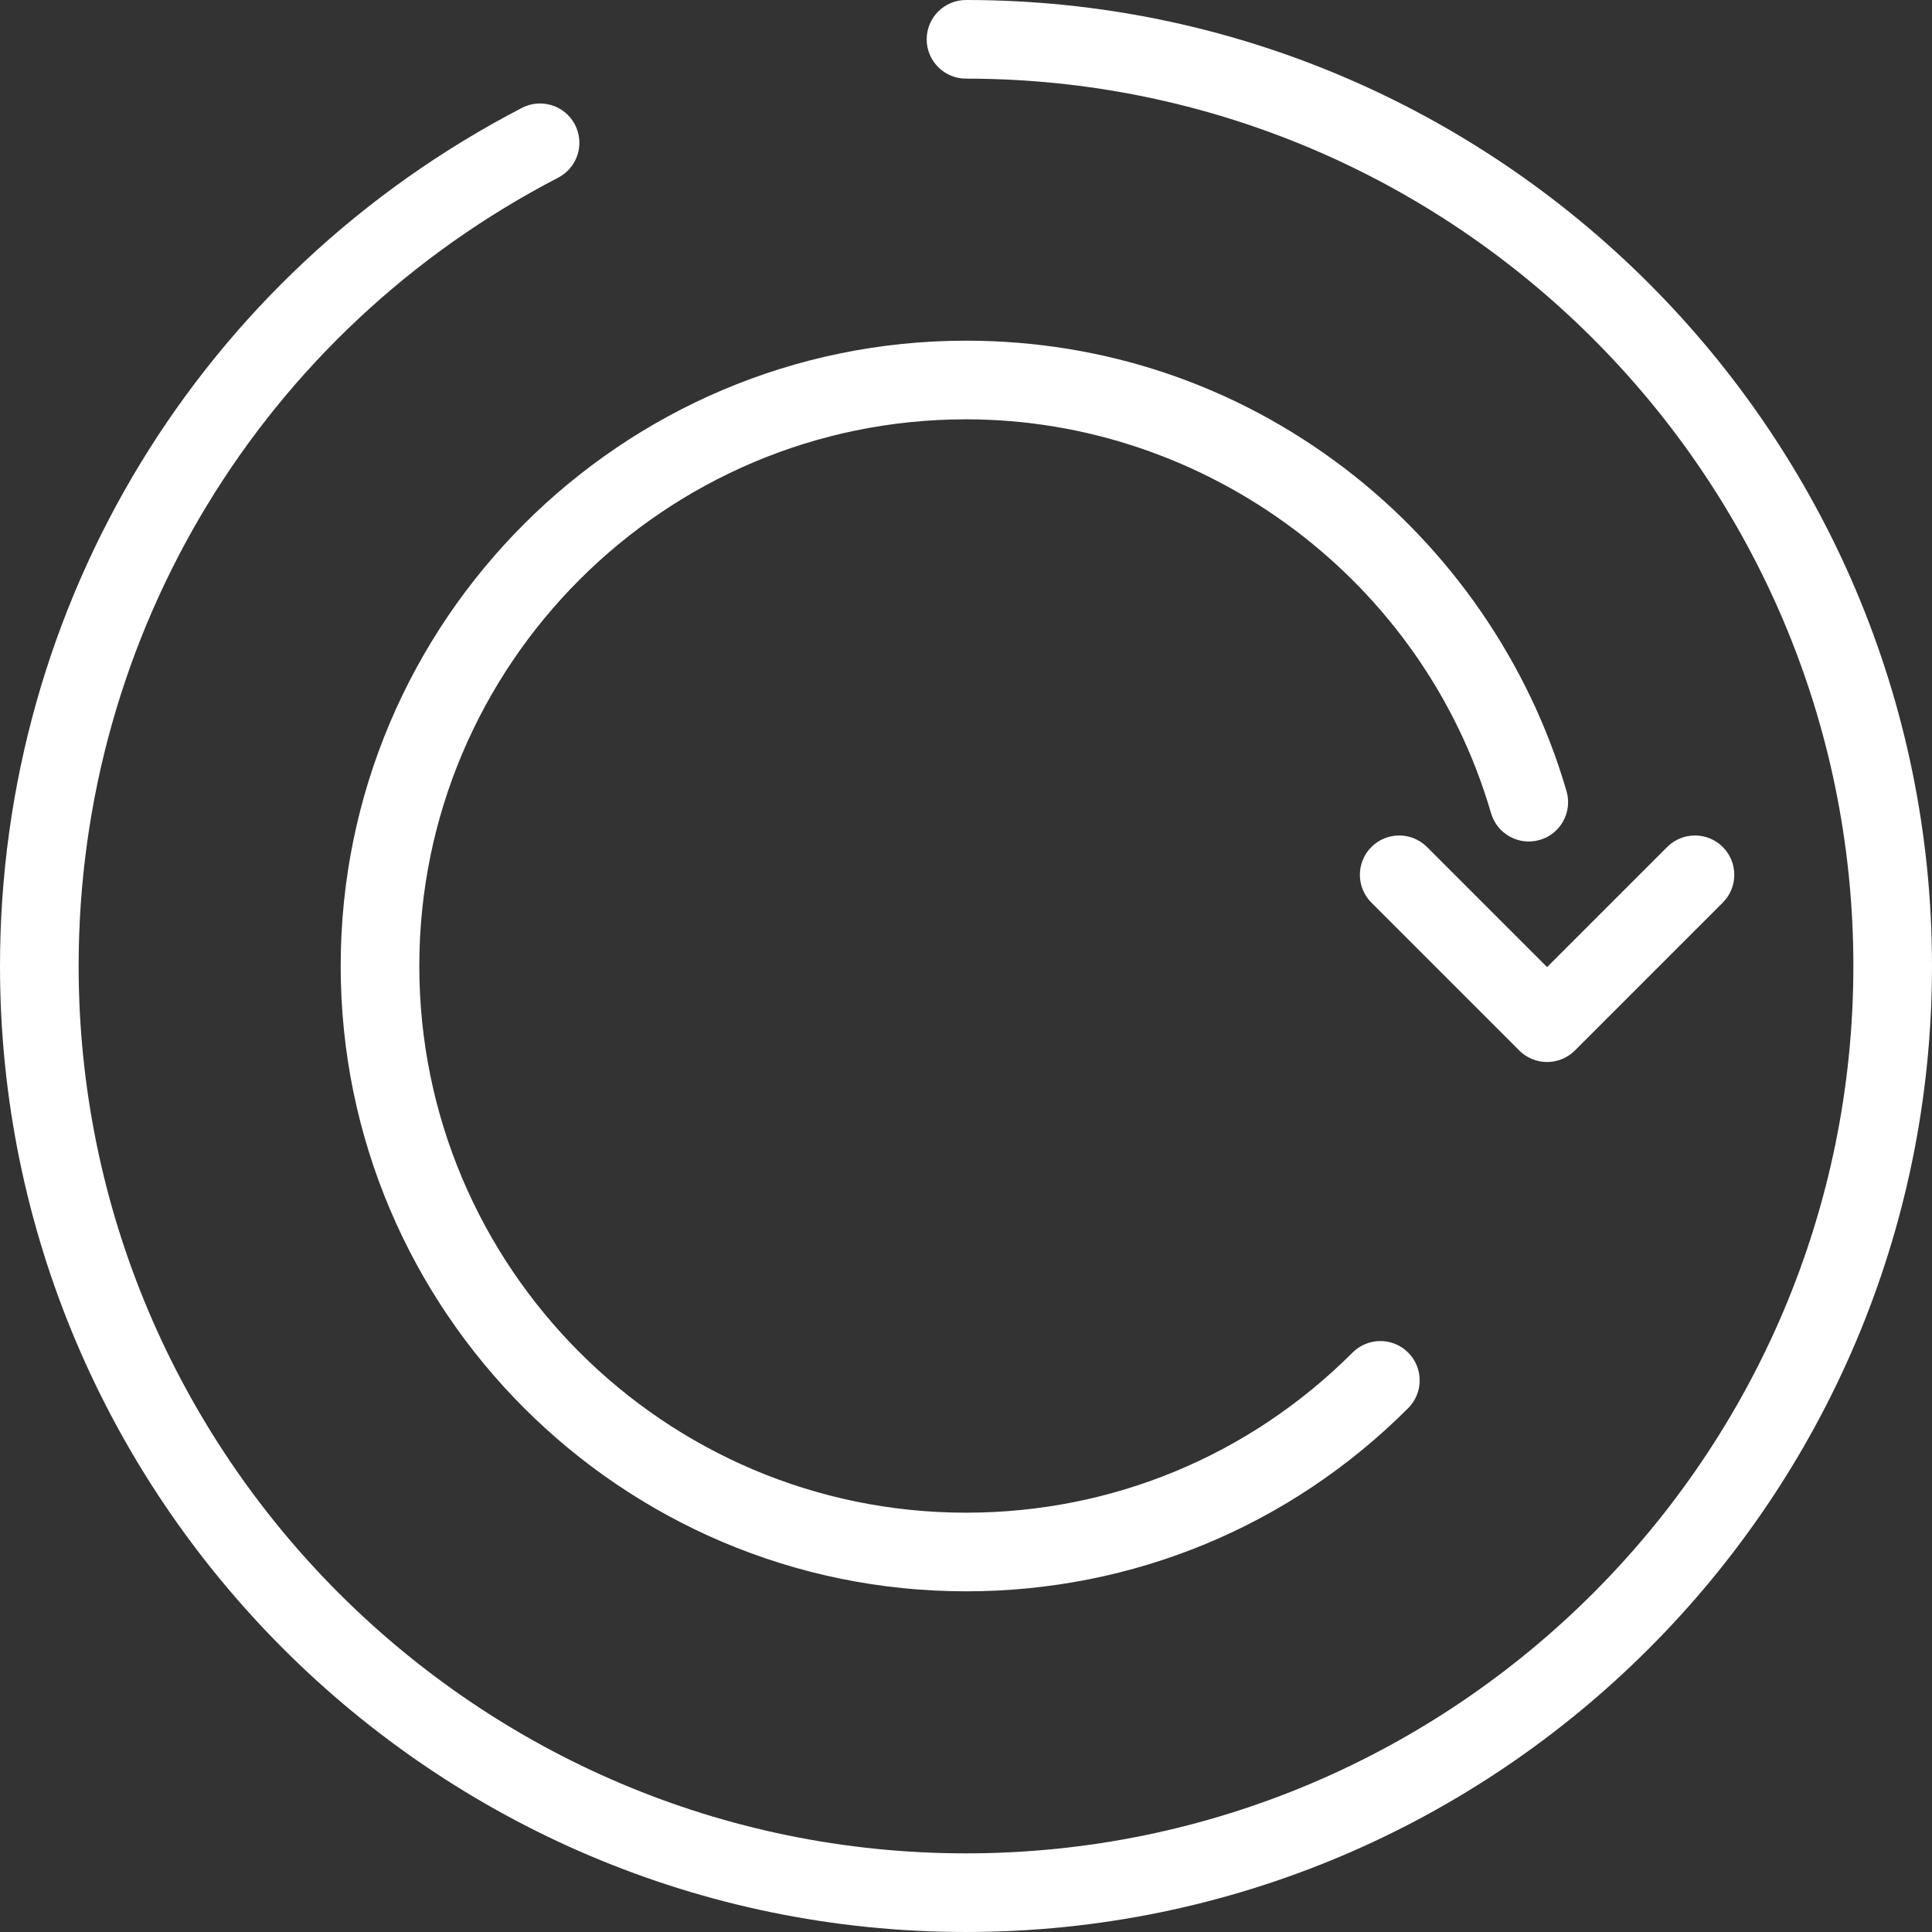
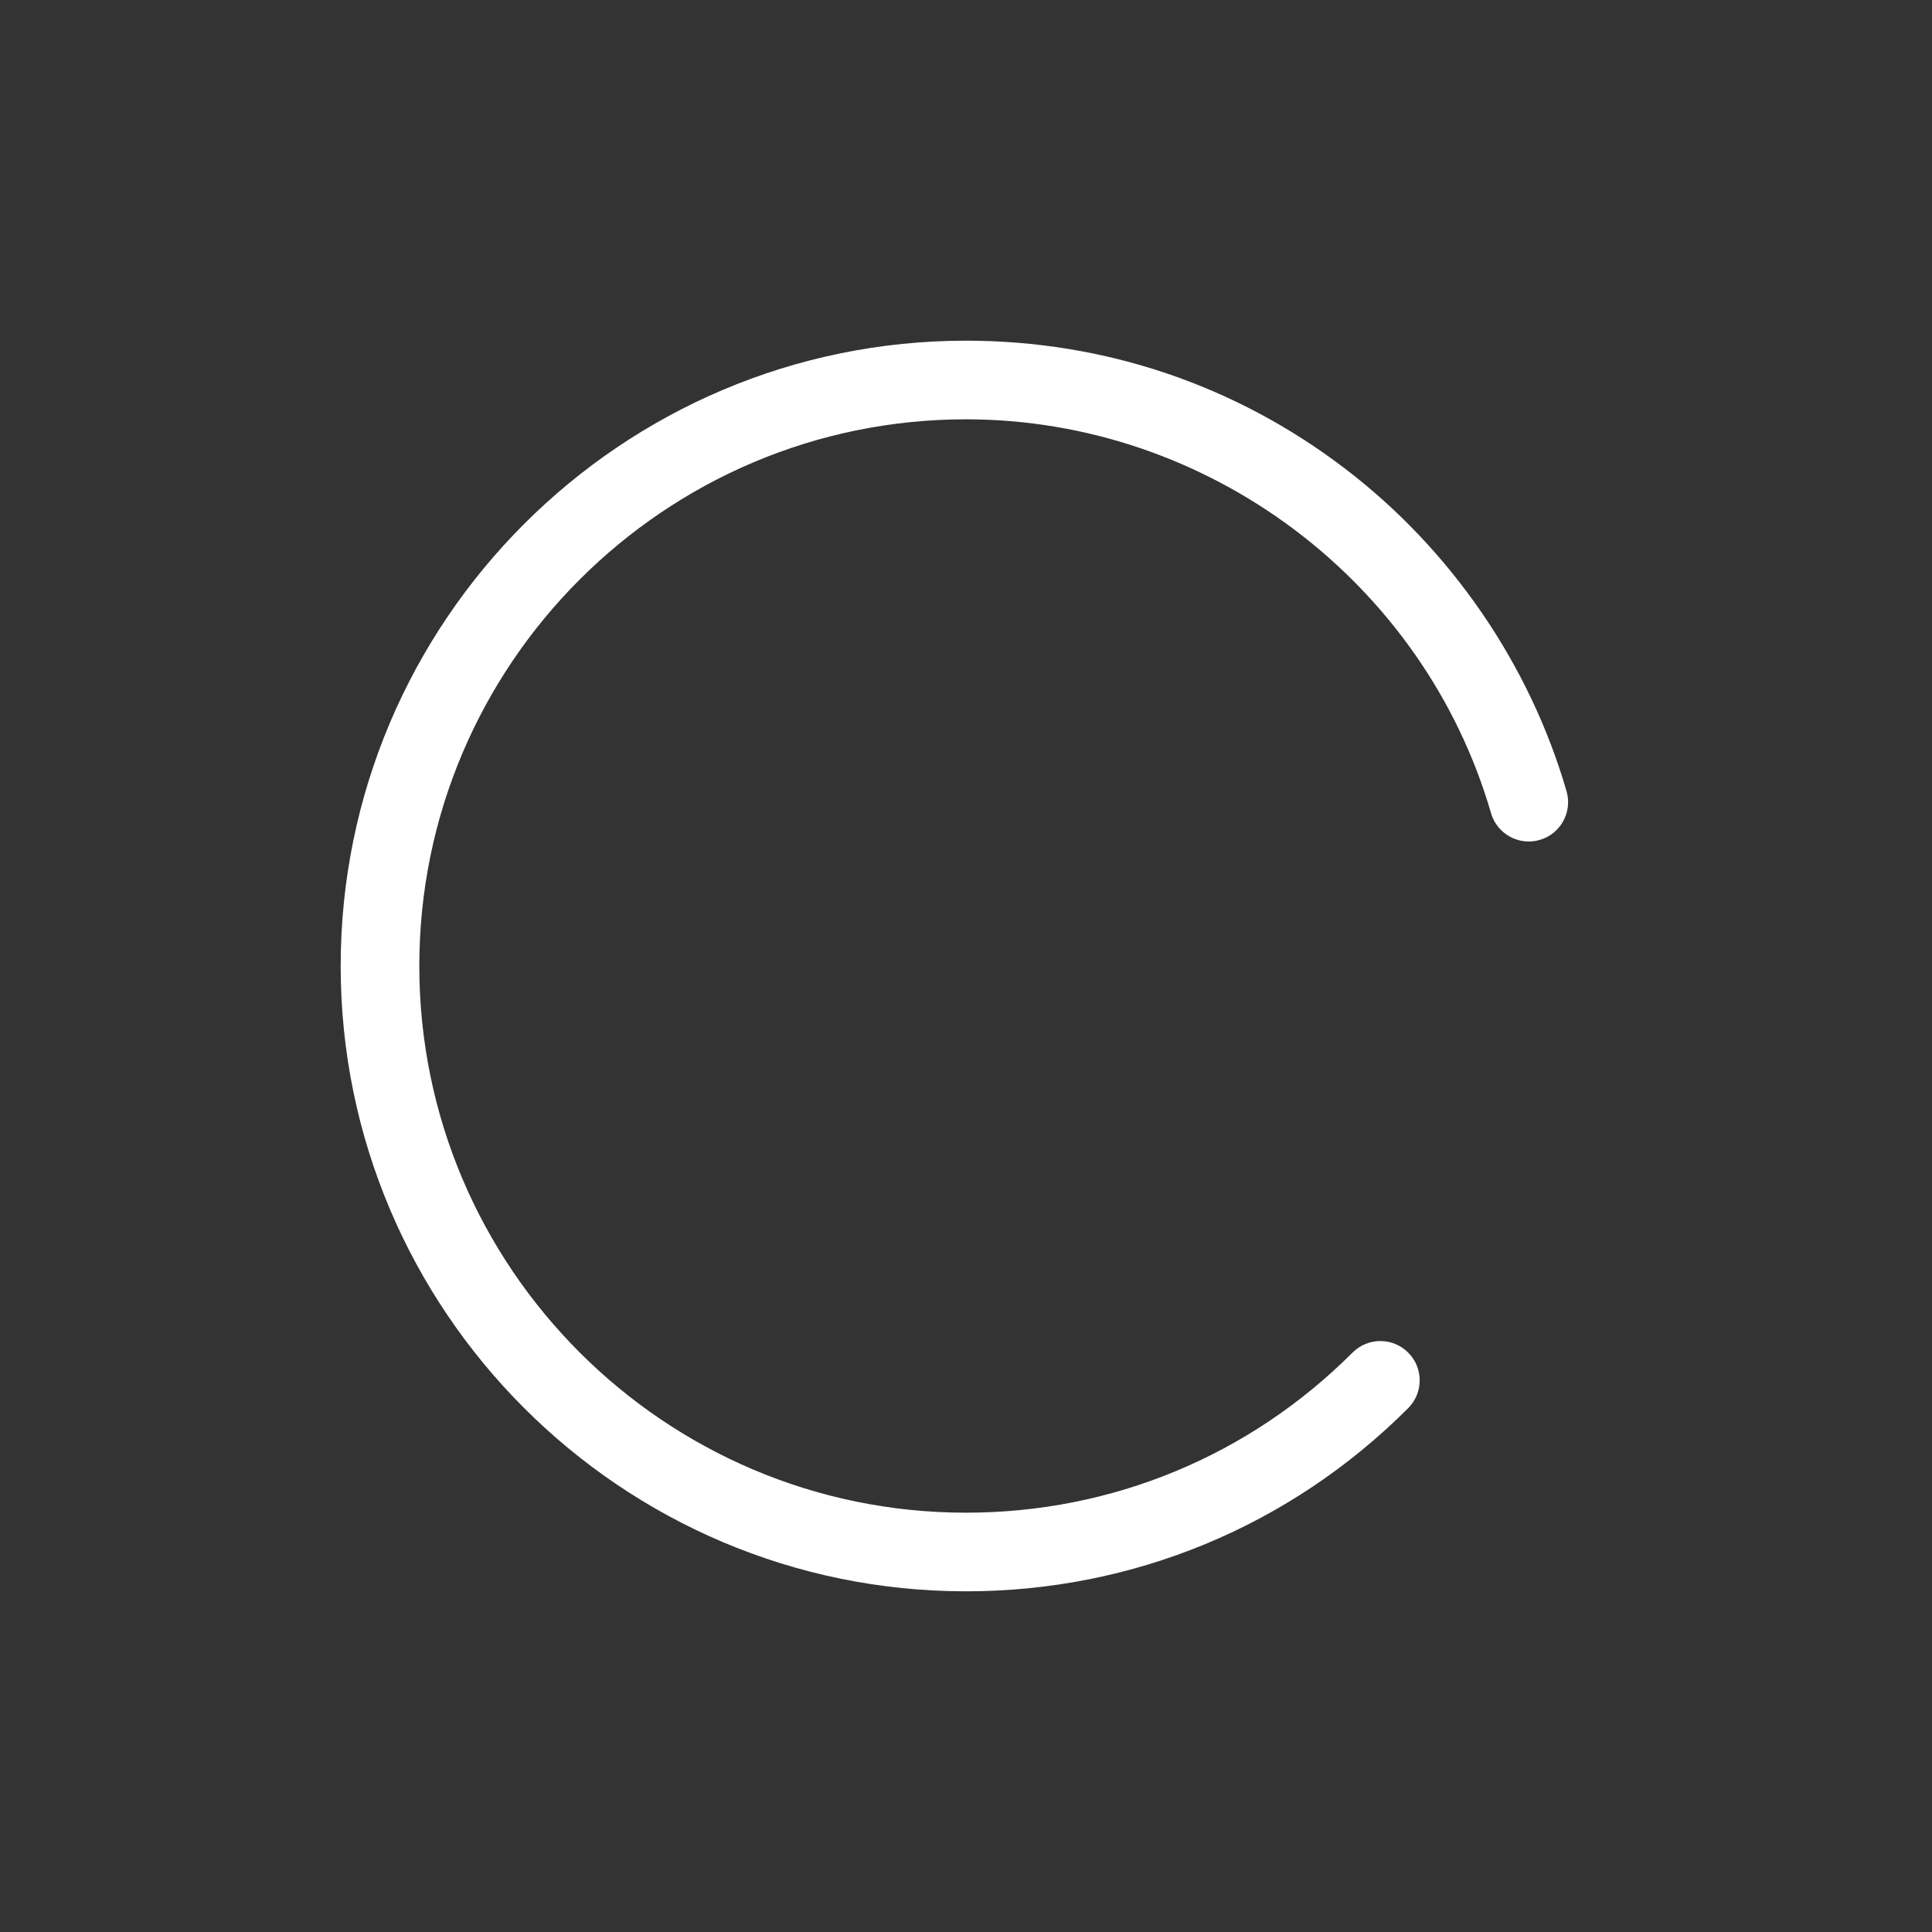
<svg xmlns="http://www.w3.org/2000/svg" width="238" height="238" viewBox="0 0 238 238" fill="none">
  <rect x="0" y="0" width="238" height="238" fill="#333333" stroke="none" />
-   <path d="M119 0C116.325 0 114.156 2.169 114.156 4.843C114.156 7.518 116.325 9.687 119 9.687C179.275 9.687 228.313 58.724 228.313 119C228.313 179.275 179.275 228.313 119 228.313C58.724 228.313 9.687 179.276 9.687 119C9.687 77.99 32.322 40.779 68.76 21.888C71.135 20.657 72.062 17.734 70.831 15.36C69.6 12.985 66.676 12.058 64.302 13.289C24.639 33.852 0 74.359 0 119C0 184.617 53.383 237.999 119 237.999C184.616 237.999 237.999 184.616 237.999 119C237.999 53.383 184.617 0 119 0Z" fill="white" />
  <path d="M165.65 57.696C152.148 47.406 136.017 41.968 119 41.968C76.524 41.968 41.968 76.525 41.968 119C41.968 161.476 76.524 196.032 119 196.032C139.575 196.032 158.92 188.02 173.469 173.47C175.361 171.579 175.361 168.512 173.469 166.621C171.578 164.729 168.511 164.729 166.62 166.621C153.9 179.341 136.988 186.346 119 186.346C81.865 186.346 51.654 156.135 51.654 119C51.654 81.865 81.865 51.655 119 51.655C148.781 51.655 175.377 71.605 183.678 100.171C184.424 102.74 187.111 104.216 189.68 103.47C192.249 102.724 193.726 100.036 192.979 97.468C188.42 81.777 178.714 67.651 165.65 57.696Z" fill="white" />
-   <path d="M175.788 104.341C173.896 102.45 170.83 102.45 168.939 104.341C167.048 106.233 167.048 109.299 168.939 111.19L187.158 129.41C188.066 130.318 189.298 130.828 190.583 130.828C191.868 130.828 193.1 130.318 194.008 129.41L212.227 111.19C214.118 109.299 214.118 106.233 212.227 104.341C210.335 102.45 207.268 102.45 205.377 104.341L190.583 119.136L175.788 104.341Z" fill="white" />
</svg>